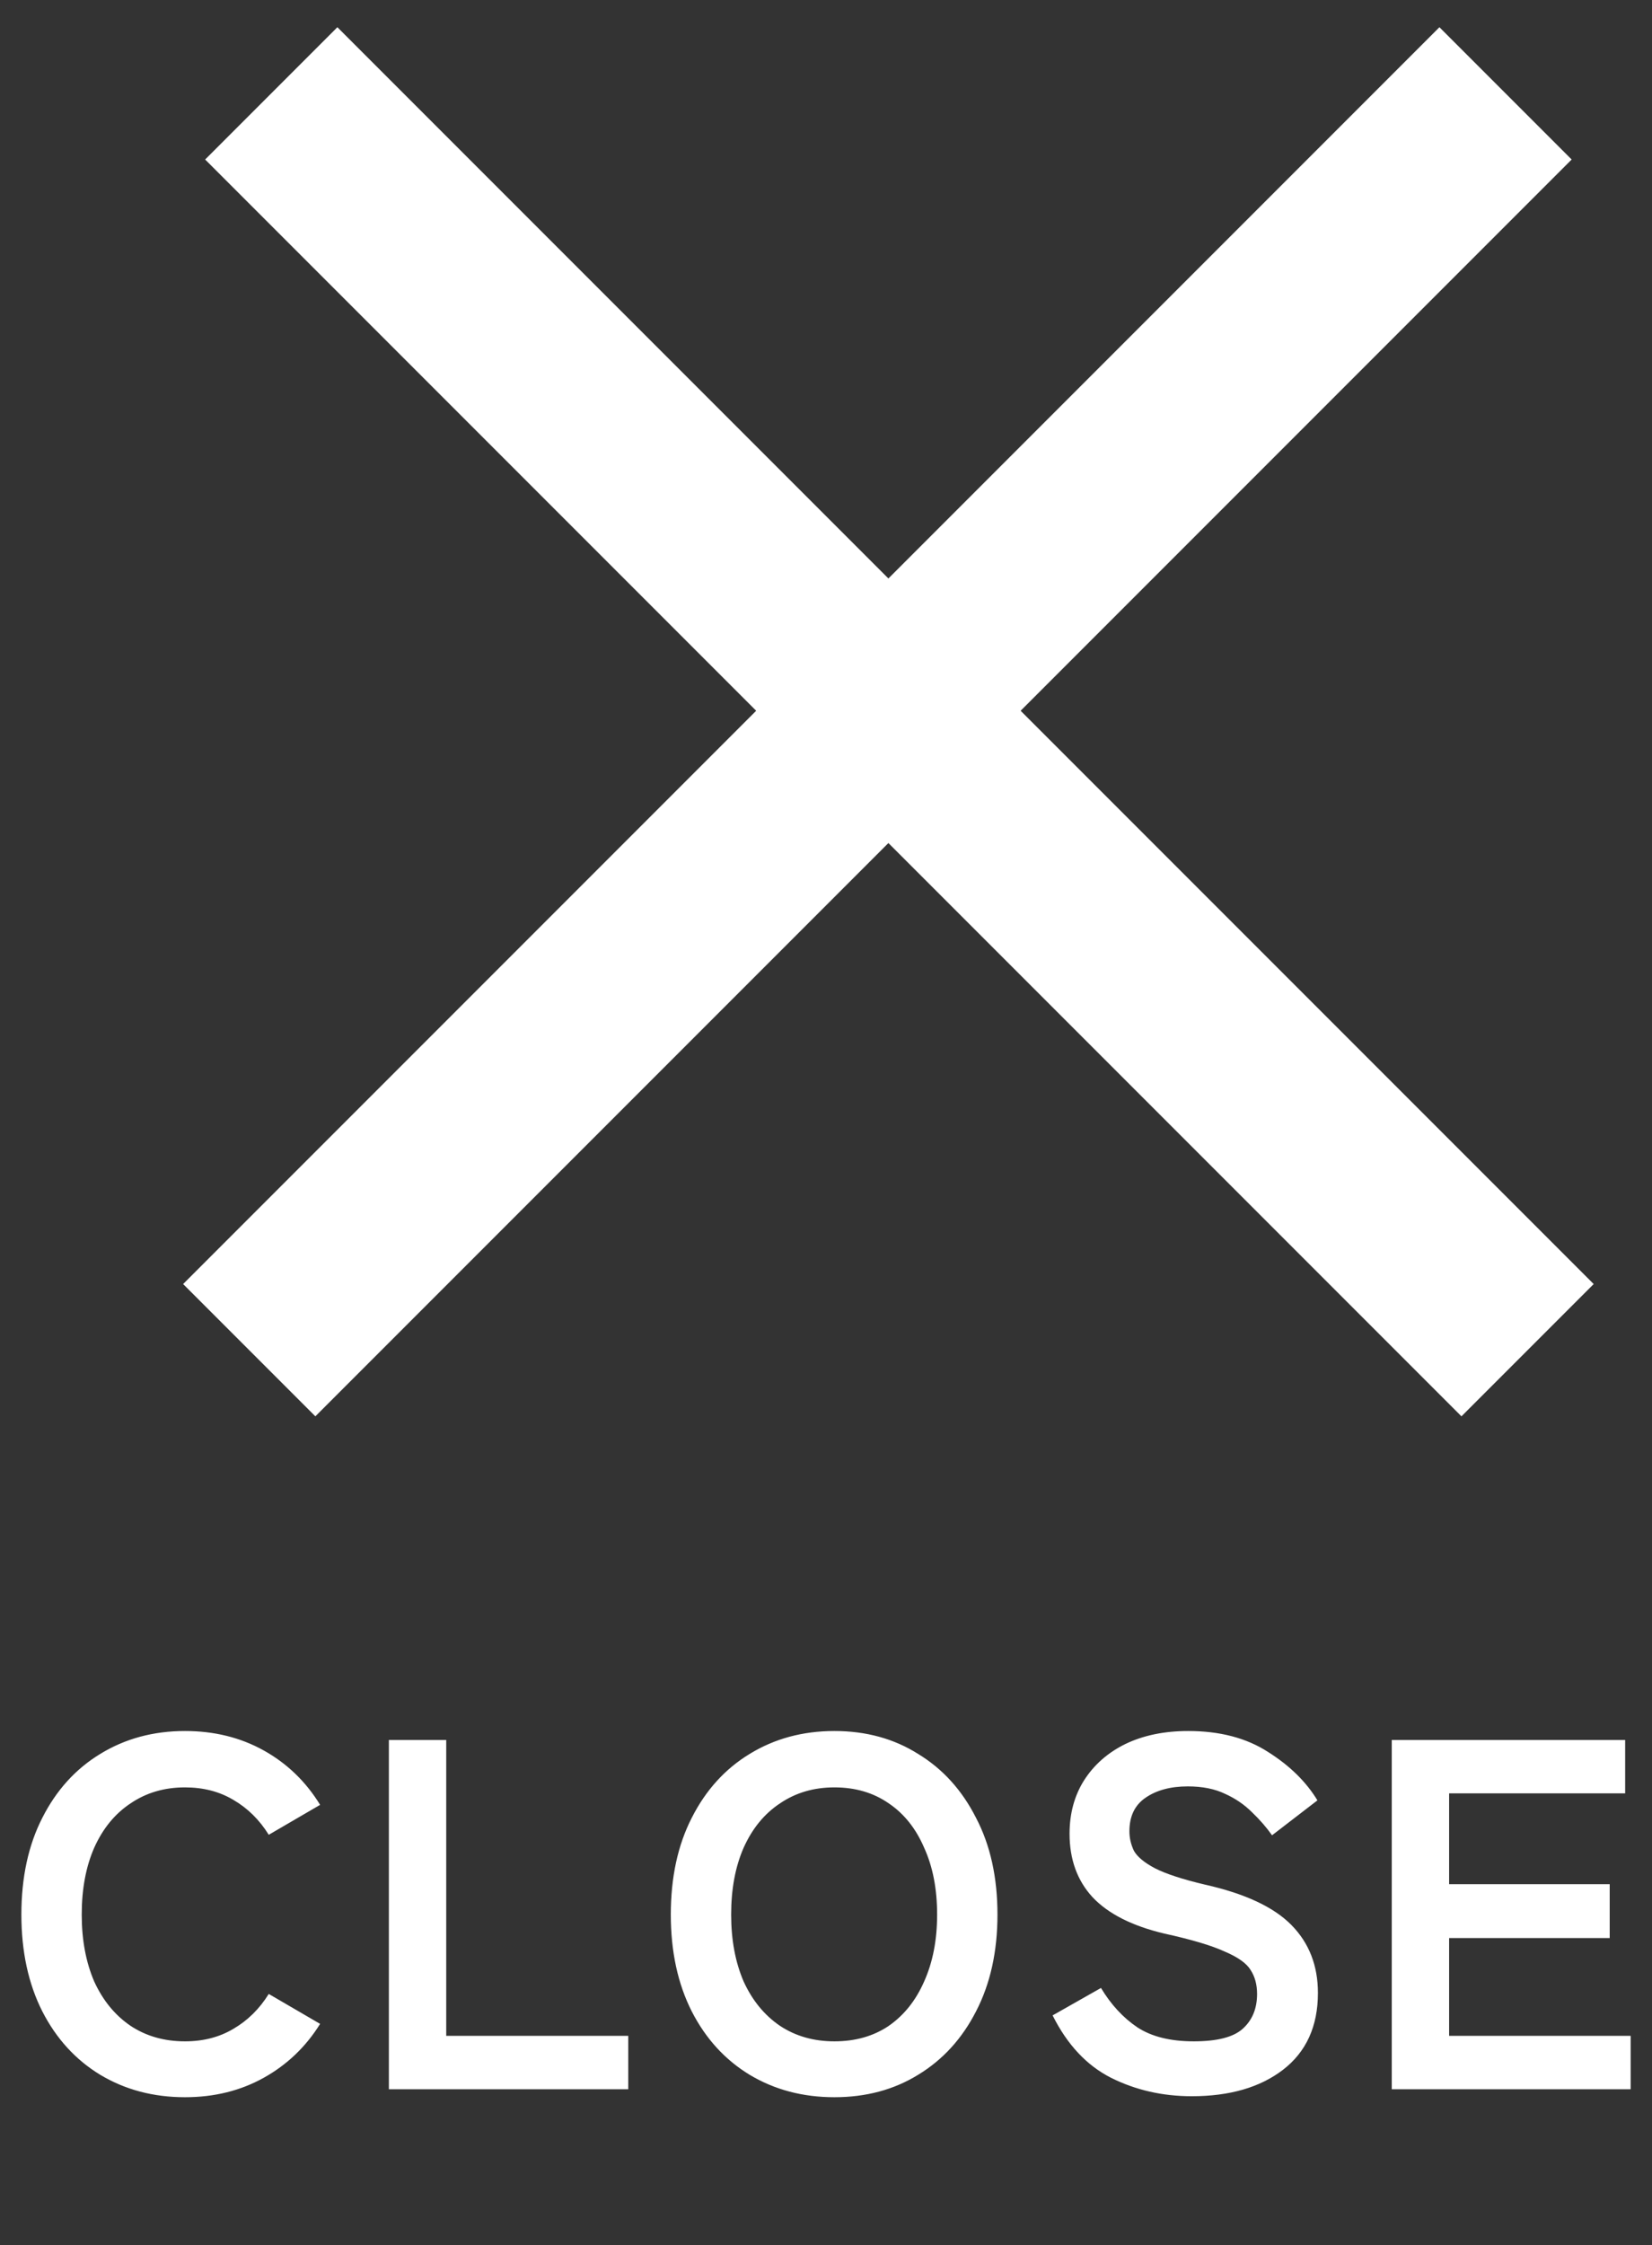
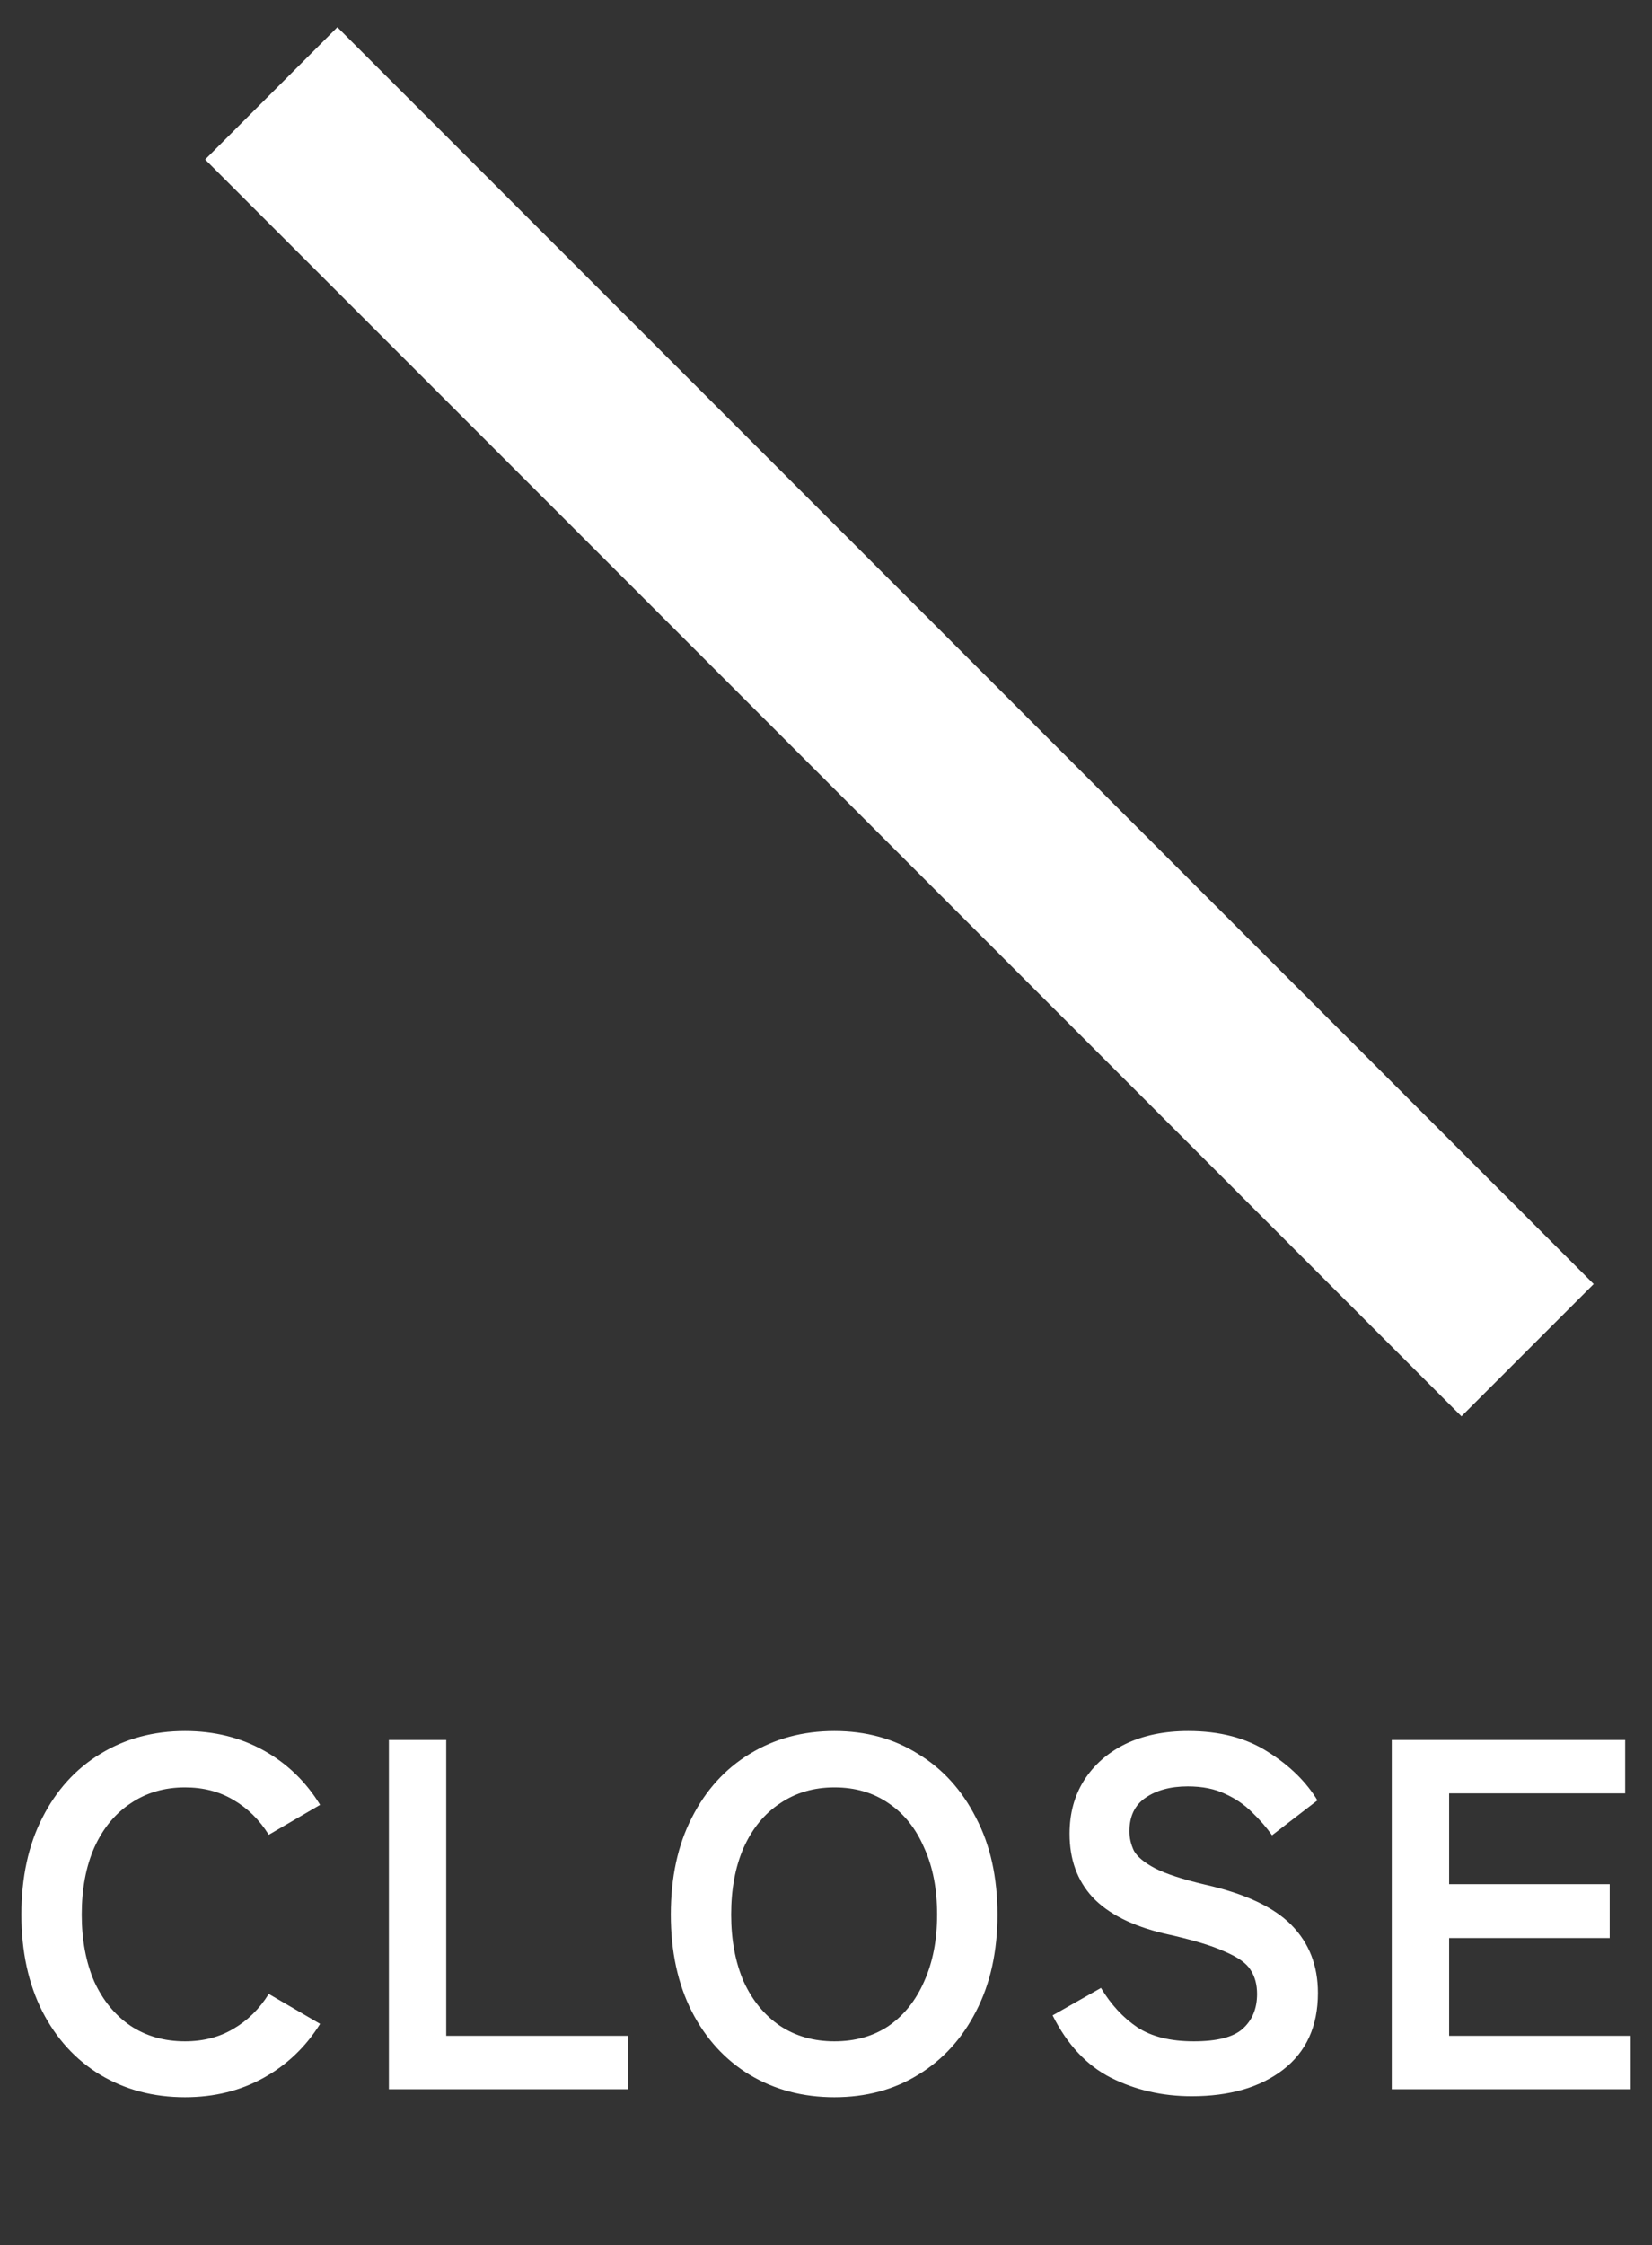
<svg xmlns="http://www.w3.org/2000/svg" width="53" height="72" viewBox="0 0 53 72" fill="none">
  <rect x="0" y="0" width="53" height="72" fill="#333333" stroke="none" />
  <path d="M5.934 67.256C4.921 67.256 4.014 67.016 3.214 66.536C2.425 66.056 1.806 65.379 1.358 64.504C0.91 63.619 0.686 62.584 0.686 61.4C0.686 60.205 0.91 59.171 1.358 58.296C1.806 57.411 2.425 56.728 3.214 56.248C4.014 55.757 4.921 55.512 5.934 55.512C6.873 55.512 7.716 55.72 8.462 56.136C9.209 56.552 9.812 57.133 10.27 57.88L8.622 58.84C8.324 58.36 7.945 57.987 7.486 57.72C7.038 57.453 6.521 57.32 5.934 57.32C5.273 57.32 4.692 57.491 4.19 57.832C3.689 58.163 3.3 58.637 3.022 59.256C2.756 59.864 2.622 60.579 2.622 61.4C2.622 62.211 2.756 62.925 3.022 63.544C3.3 64.152 3.689 64.627 4.19 64.968C4.692 65.299 5.273 65.464 5.934 65.464C6.521 65.464 7.038 65.331 7.486 65.064C7.945 64.797 8.324 64.424 8.622 63.944L10.27 64.904C9.812 65.64 9.209 66.216 8.462 66.632C7.716 67.048 6.873 67.256 5.934 67.256ZM12.476 67V55.8H14.316V65.288H20.156V67H12.476ZM26.769 67.256C25.756 67.256 24.849 67.016 24.049 66.536C23.26 66.056 22.641 65.379 22.193 64.504C21.745 63.619 21.521 62.584 21.521 61.4C21.521 60.205 21.745 59.171 22.193 58.296C22.641 57.411 23.26 56.728 24.049 56.248C24.849 55.757 25.756 55.512 26.769 55.512C27.783 55.512 28.679 55.757 29.457 56.248C30.247 56.728 30.865 57.411 31.313 58.296C31.772 59.171 32.001 60.205 32.001 61.4C32.001 62.584 31.772 63.619 31.313 64.504C30.865 65.379 30.247 66.056 29.457 66.536C28.679 67.016 27.783 67.256 26.769 67.256ZM26.769 65.464C27.441 65.464 28.023 65.299 28.513 64.968C29.004 64.627 29.383 64.152 29.649 63.544C29.927 62.925 30.065 62.211 30.065 61.4C30.065 60.579 29.927 59.864 29.649 59.256C29.383 58.637 29.004 58.163 28.513 57.832C28.023 57.491 27.441 57.32 26.769 57.32C26.108 57.32 25.527 57.491 25.025 57.832C24.524 58.163 24.135 58.637 23.857 59.256C23.591 59.864 23.457 60.579 23.457 61.4C23.457 62.211 23.591 62.925 23.857 63.544C24.135 64.152 24.524 64.627 25.025 64.968C25.527 65.299 26.108 65.464 26.769 65.464ZM38.234 67.224C37.296 67.224 36.432 67.027 35.642 66.632C34.864 66.237 34.24 65.571 33.77 64.632L35.322 63.752C35.642 64.285 36.032 64.707 36.49 65.016C36.949 65.315 37.552 65.464 38.298 65.464C39.045 65.464 39.568 65.331 39.866 65.064C40.176 64.787 40.33 64.413 40.33 63.944C40.33 63.645 40.261 63.389 40.122 63.176C39.994 62.963 39.717 62.765 39.29 62.584C38.874 62.392 38.229 62.2 37.354 62.008C36.32 61.763 35.552 61.373 35.05 60.84C34.56 60.307 34.314 59.629 34.314 58.808C34.314 58.157 34.469 57.587 34.778 57.096C35.098 56.595 35.541 56.205 36.106 55.928C36.682 55.651 37.354 55.512 38.122 55.512C39.136 55.512 39.989 55.736 40.682 56.184C41.376 56.621 41.904 57.139 42.266 57.736L40.81 58.856C40.629 58.6 40.416 58.355 40.17 58.12C39.925 57.875 39.637 57.677 39.306 57.528C38.976 57.368 38.576 57.288 38.106 57.288C37.552 57.288 37.098 57.411 36.746 57.656C36.405 57.891 36.234 58.248 36.234 58.728C36.234 58.941 36.282 59.149 36.378 59.352C36.485 59.544 36.709 59.731 37.05 59.912C37.402 60.093 37.941 60.269 38.666 60.44C39.946 60.728 40.869 61.16 41.434 61.736C42 62.312 42.282 63.037 42.282 63.912C42.282 64.979 41.909 65.8 41.162 66.376C40.426 66.941 39.45 67.224 38.234 67.224ZM44.651 67V55.8H52.139V57.512H46.491V60.424H51.643V62.152H46.491V65.288H52.315V67H44.651Z" fill="white" />
-   <rect x="5.875" y="41.178" width="57" height="6" transform="rotate(-45 5.875 41.178)" fill="white" />
  <rect x="10.824" y="0.873" width="57" height="6" transform="rotate(45 10.824 0.873)" fill="white" />
</svg>